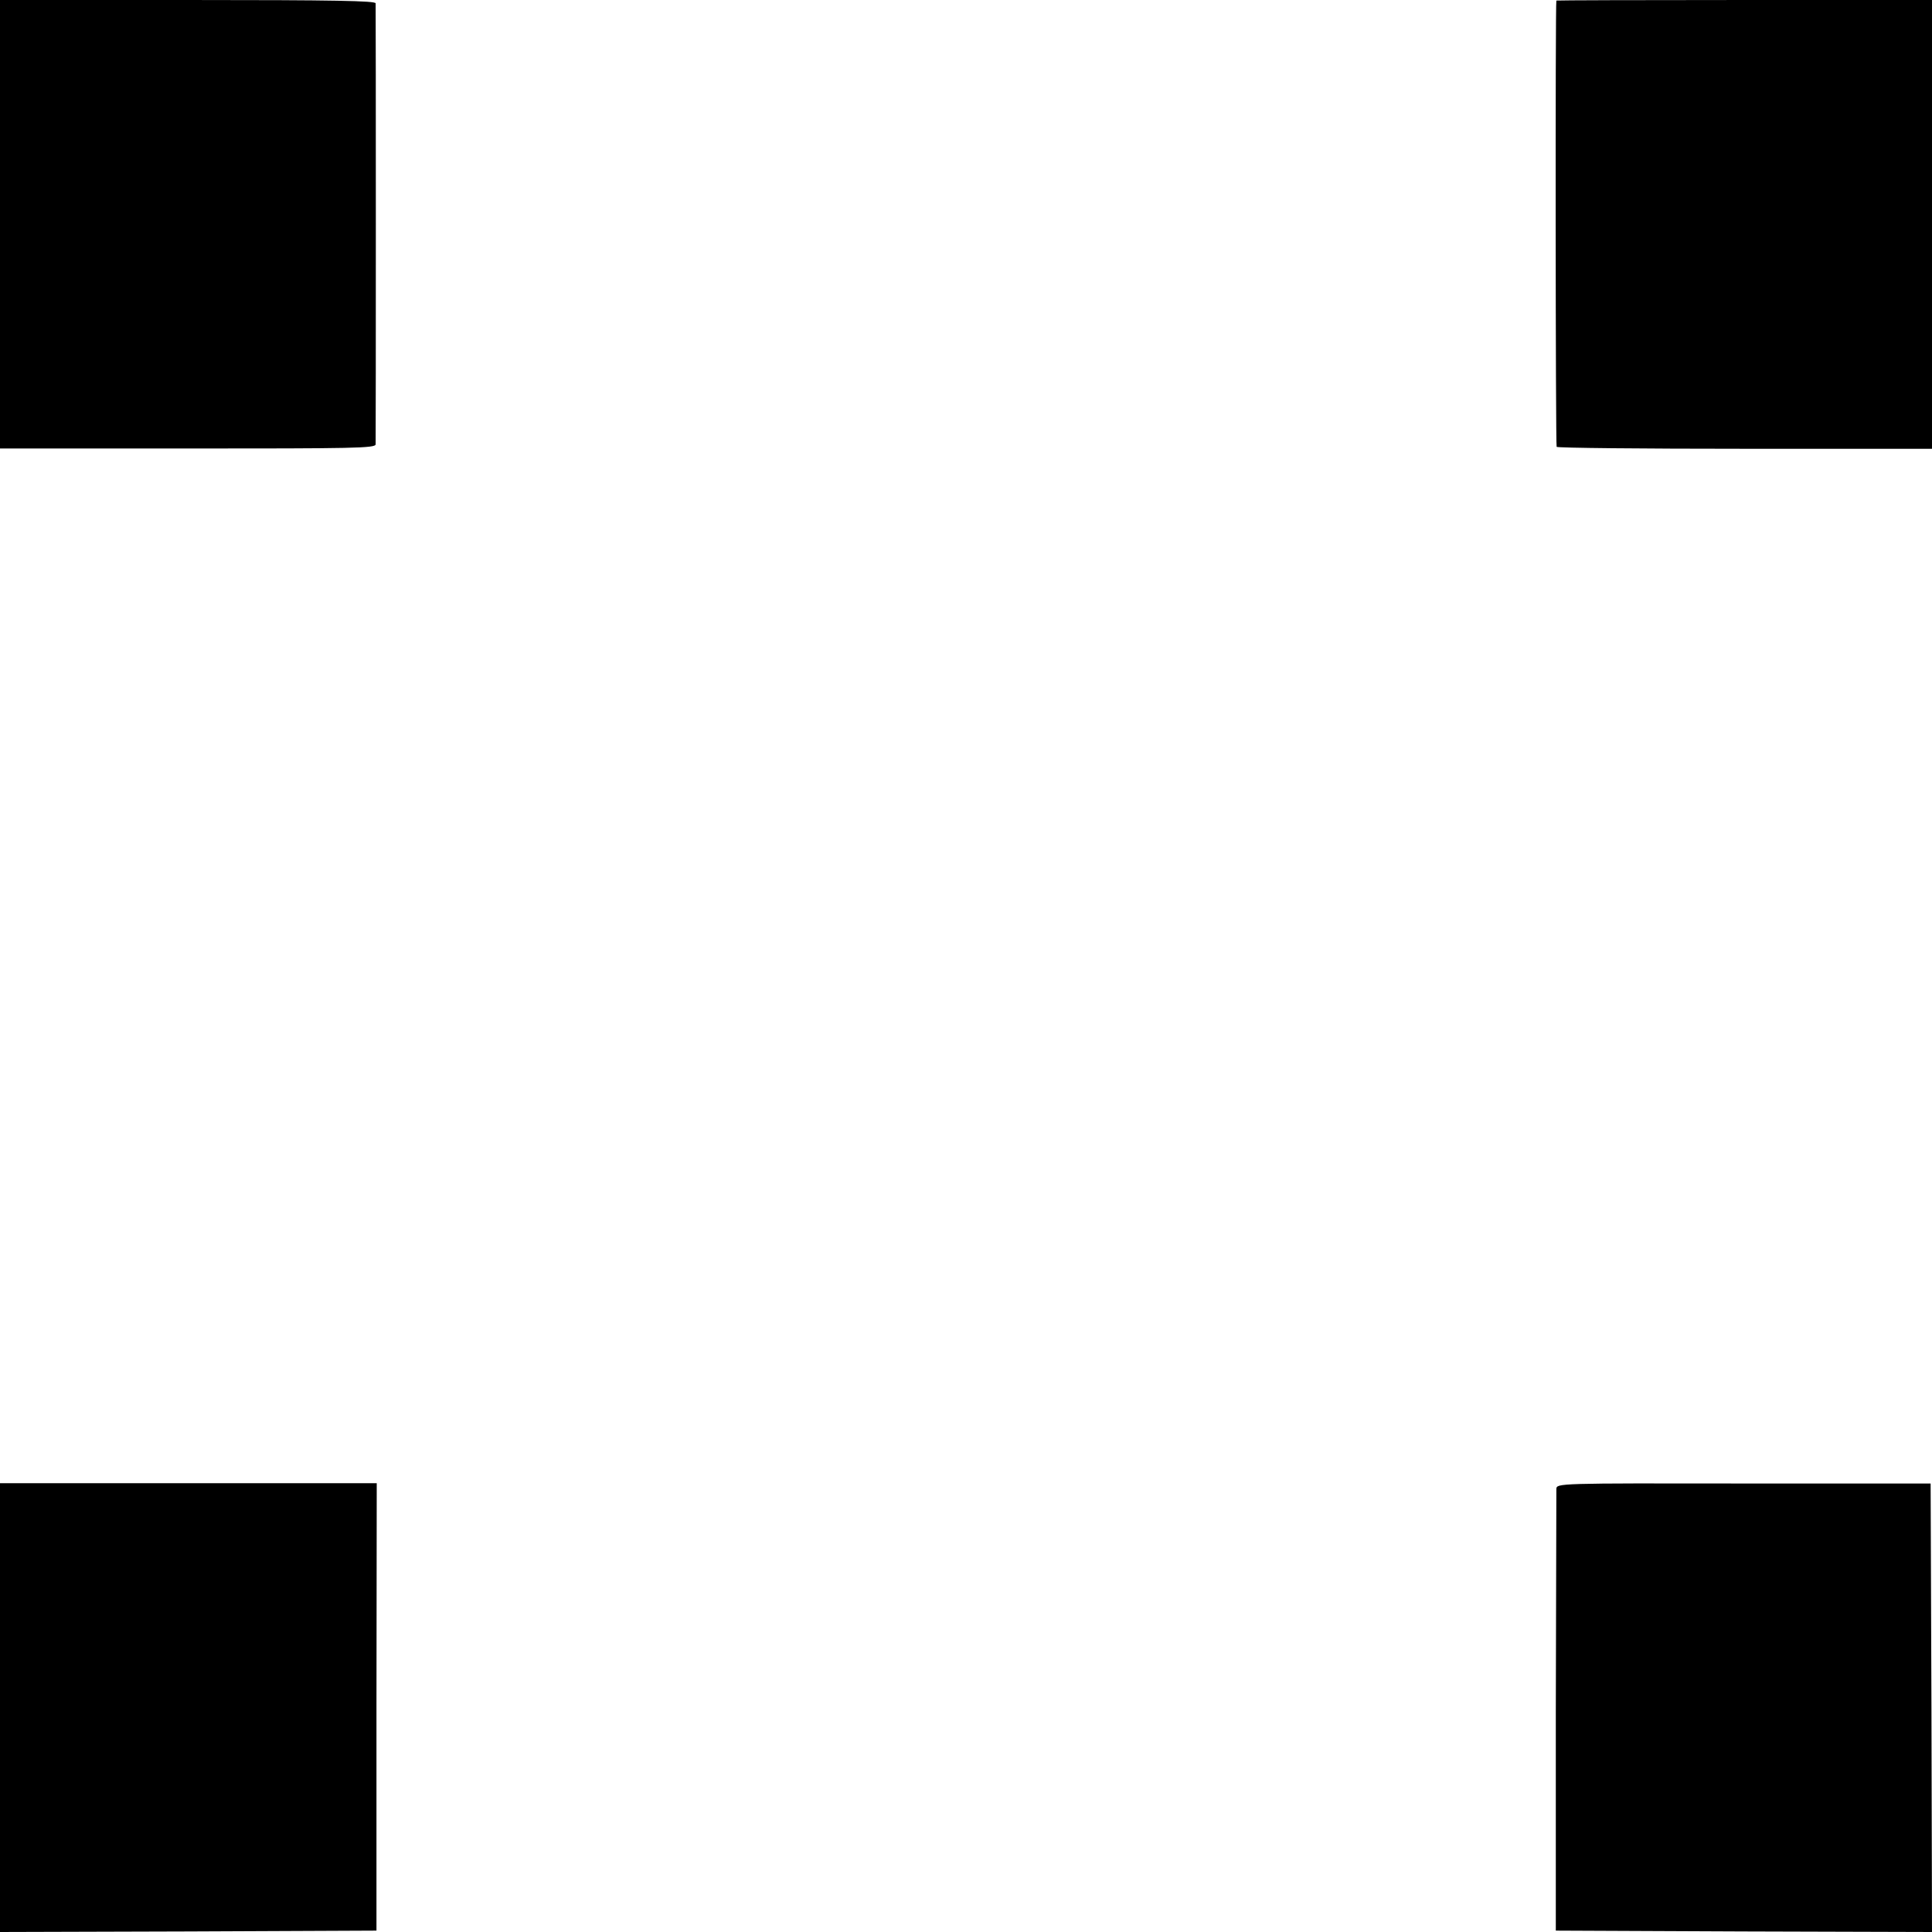
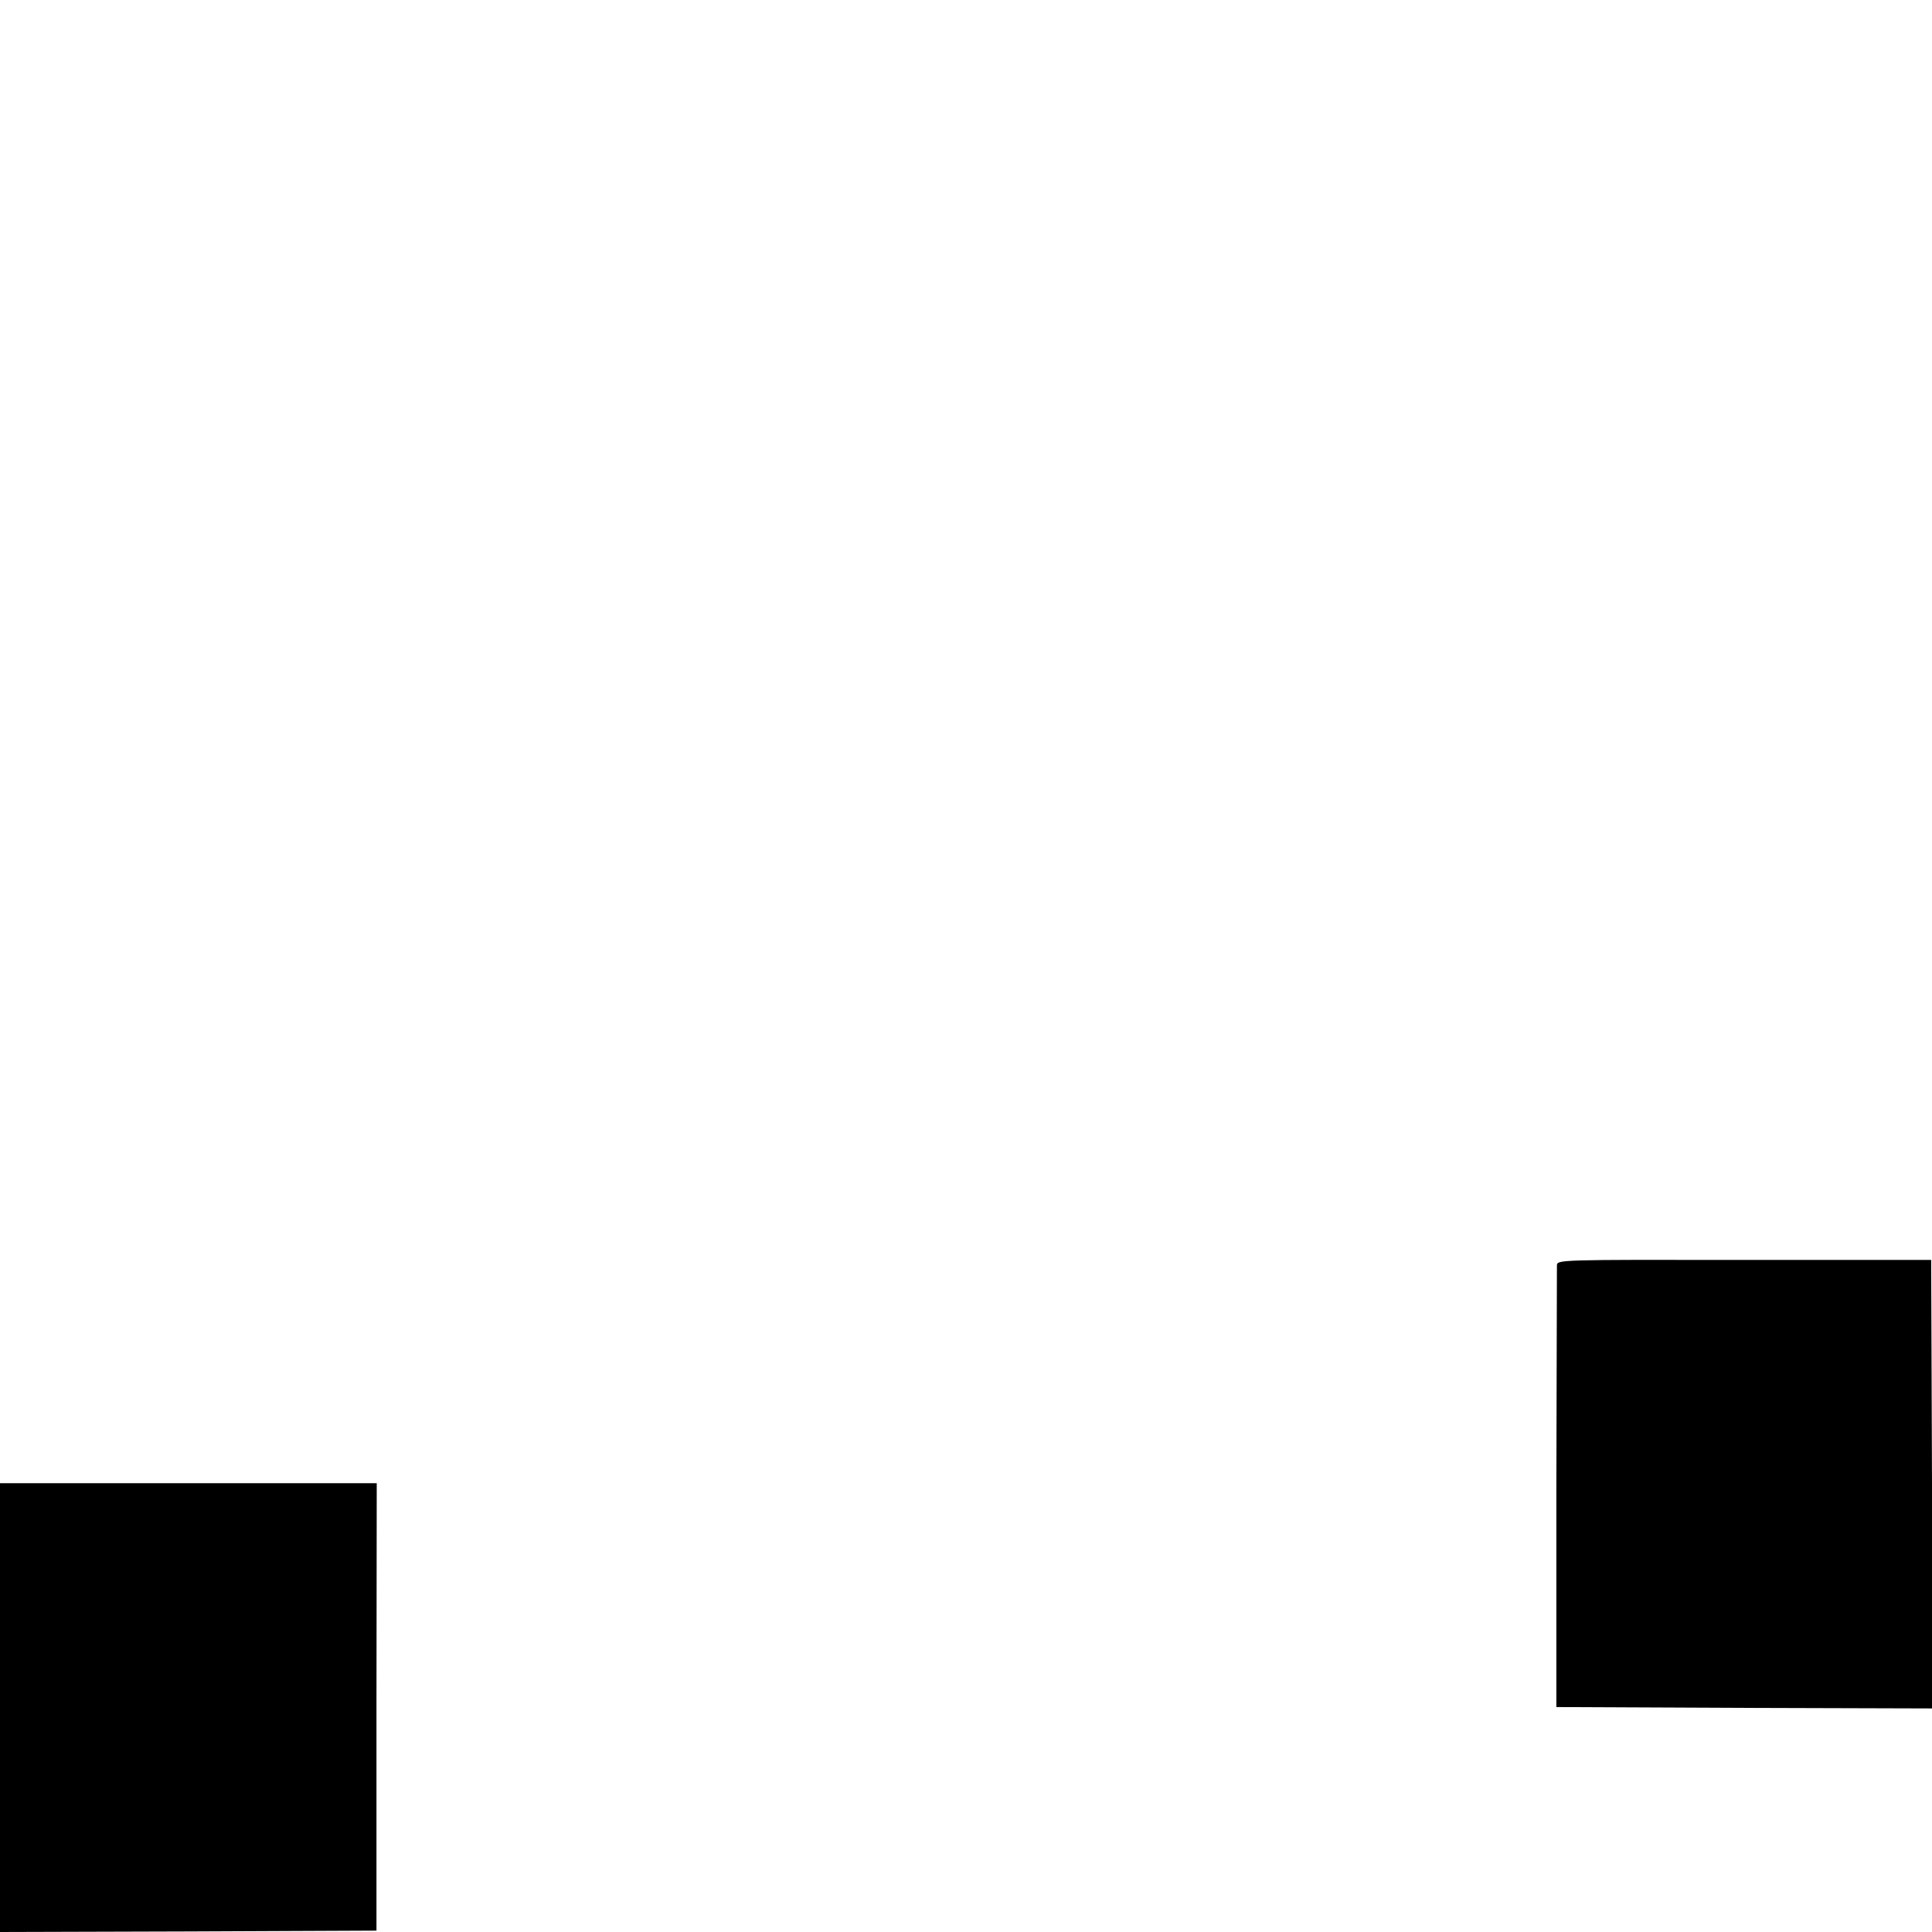
<svg xmlns="http://www.w3.org/2000/svg" version="1.0" width="700pt" height="700pt" viewBox="0 0 700 700" preserveAspectRatio="xMidYMid meet">
  <g transform="translate(0,700) scale(0.1,-0.1)" fill="#000000" stroke="none">
-     <path d="M0 6187 l0 -812 680 0 c602 0 680 1 681 15 1 20 1 1581 0 1598 -1 9 -144 12 -681 12 l-680 0 0 -813z" />
-     <path d="M5639 6998 c-4 -12 -3 -1612 1 -1617 3 -4 310 -7 683 -7 l677 0 0 813 0 813 -680 0 c-374 0 -680 -1 -681 -2z" />
    <path d="M0 813 l0 -813 682 2 682 3 0 810 1 811 -682 0 -683 0 0 -813z" />
-     <path d="M5639 1605 c0 -11 -1 -375 -2 -810 l0 -790 681 -3 682 -2 -2 812 -3 813 -677 0 c-676 1 -678 1 -679 -20z" />
+     <path d="M5639 1605 l0 -790 681 -3 682 -2 -2 812 -3 813 -677 0 c-676 1 -678 1 -679 -20z" />
  </g>
</svg>